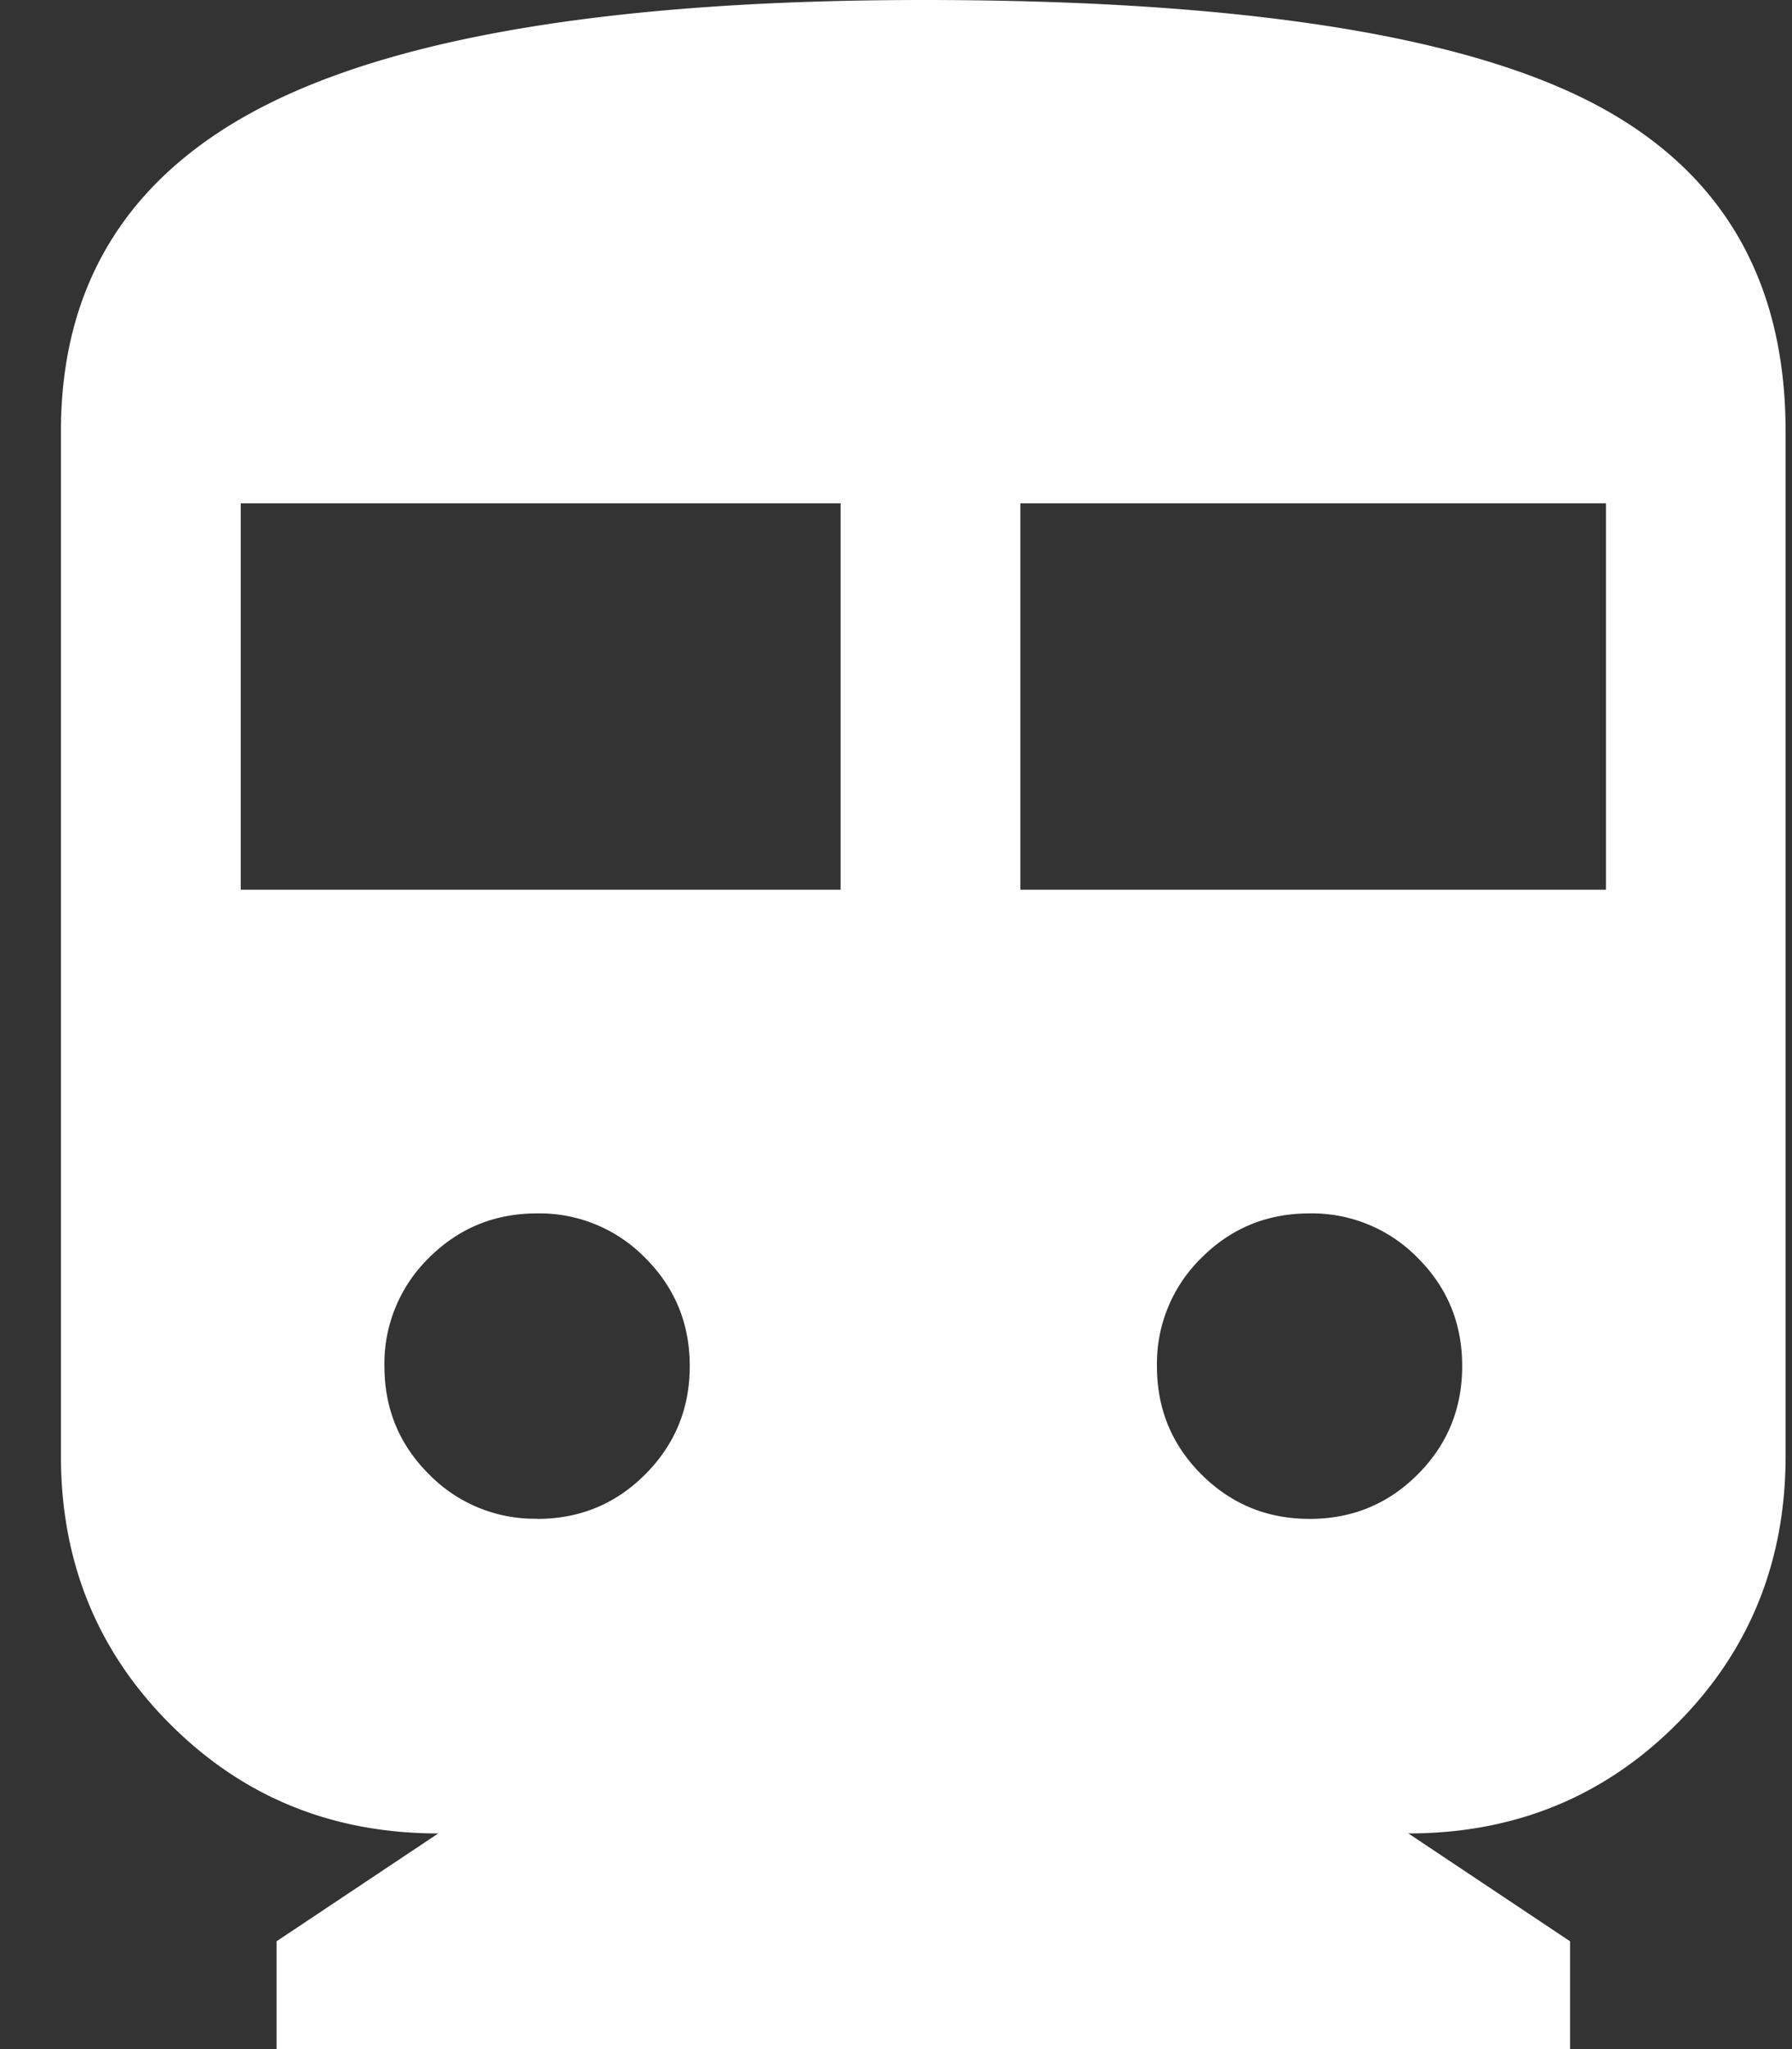
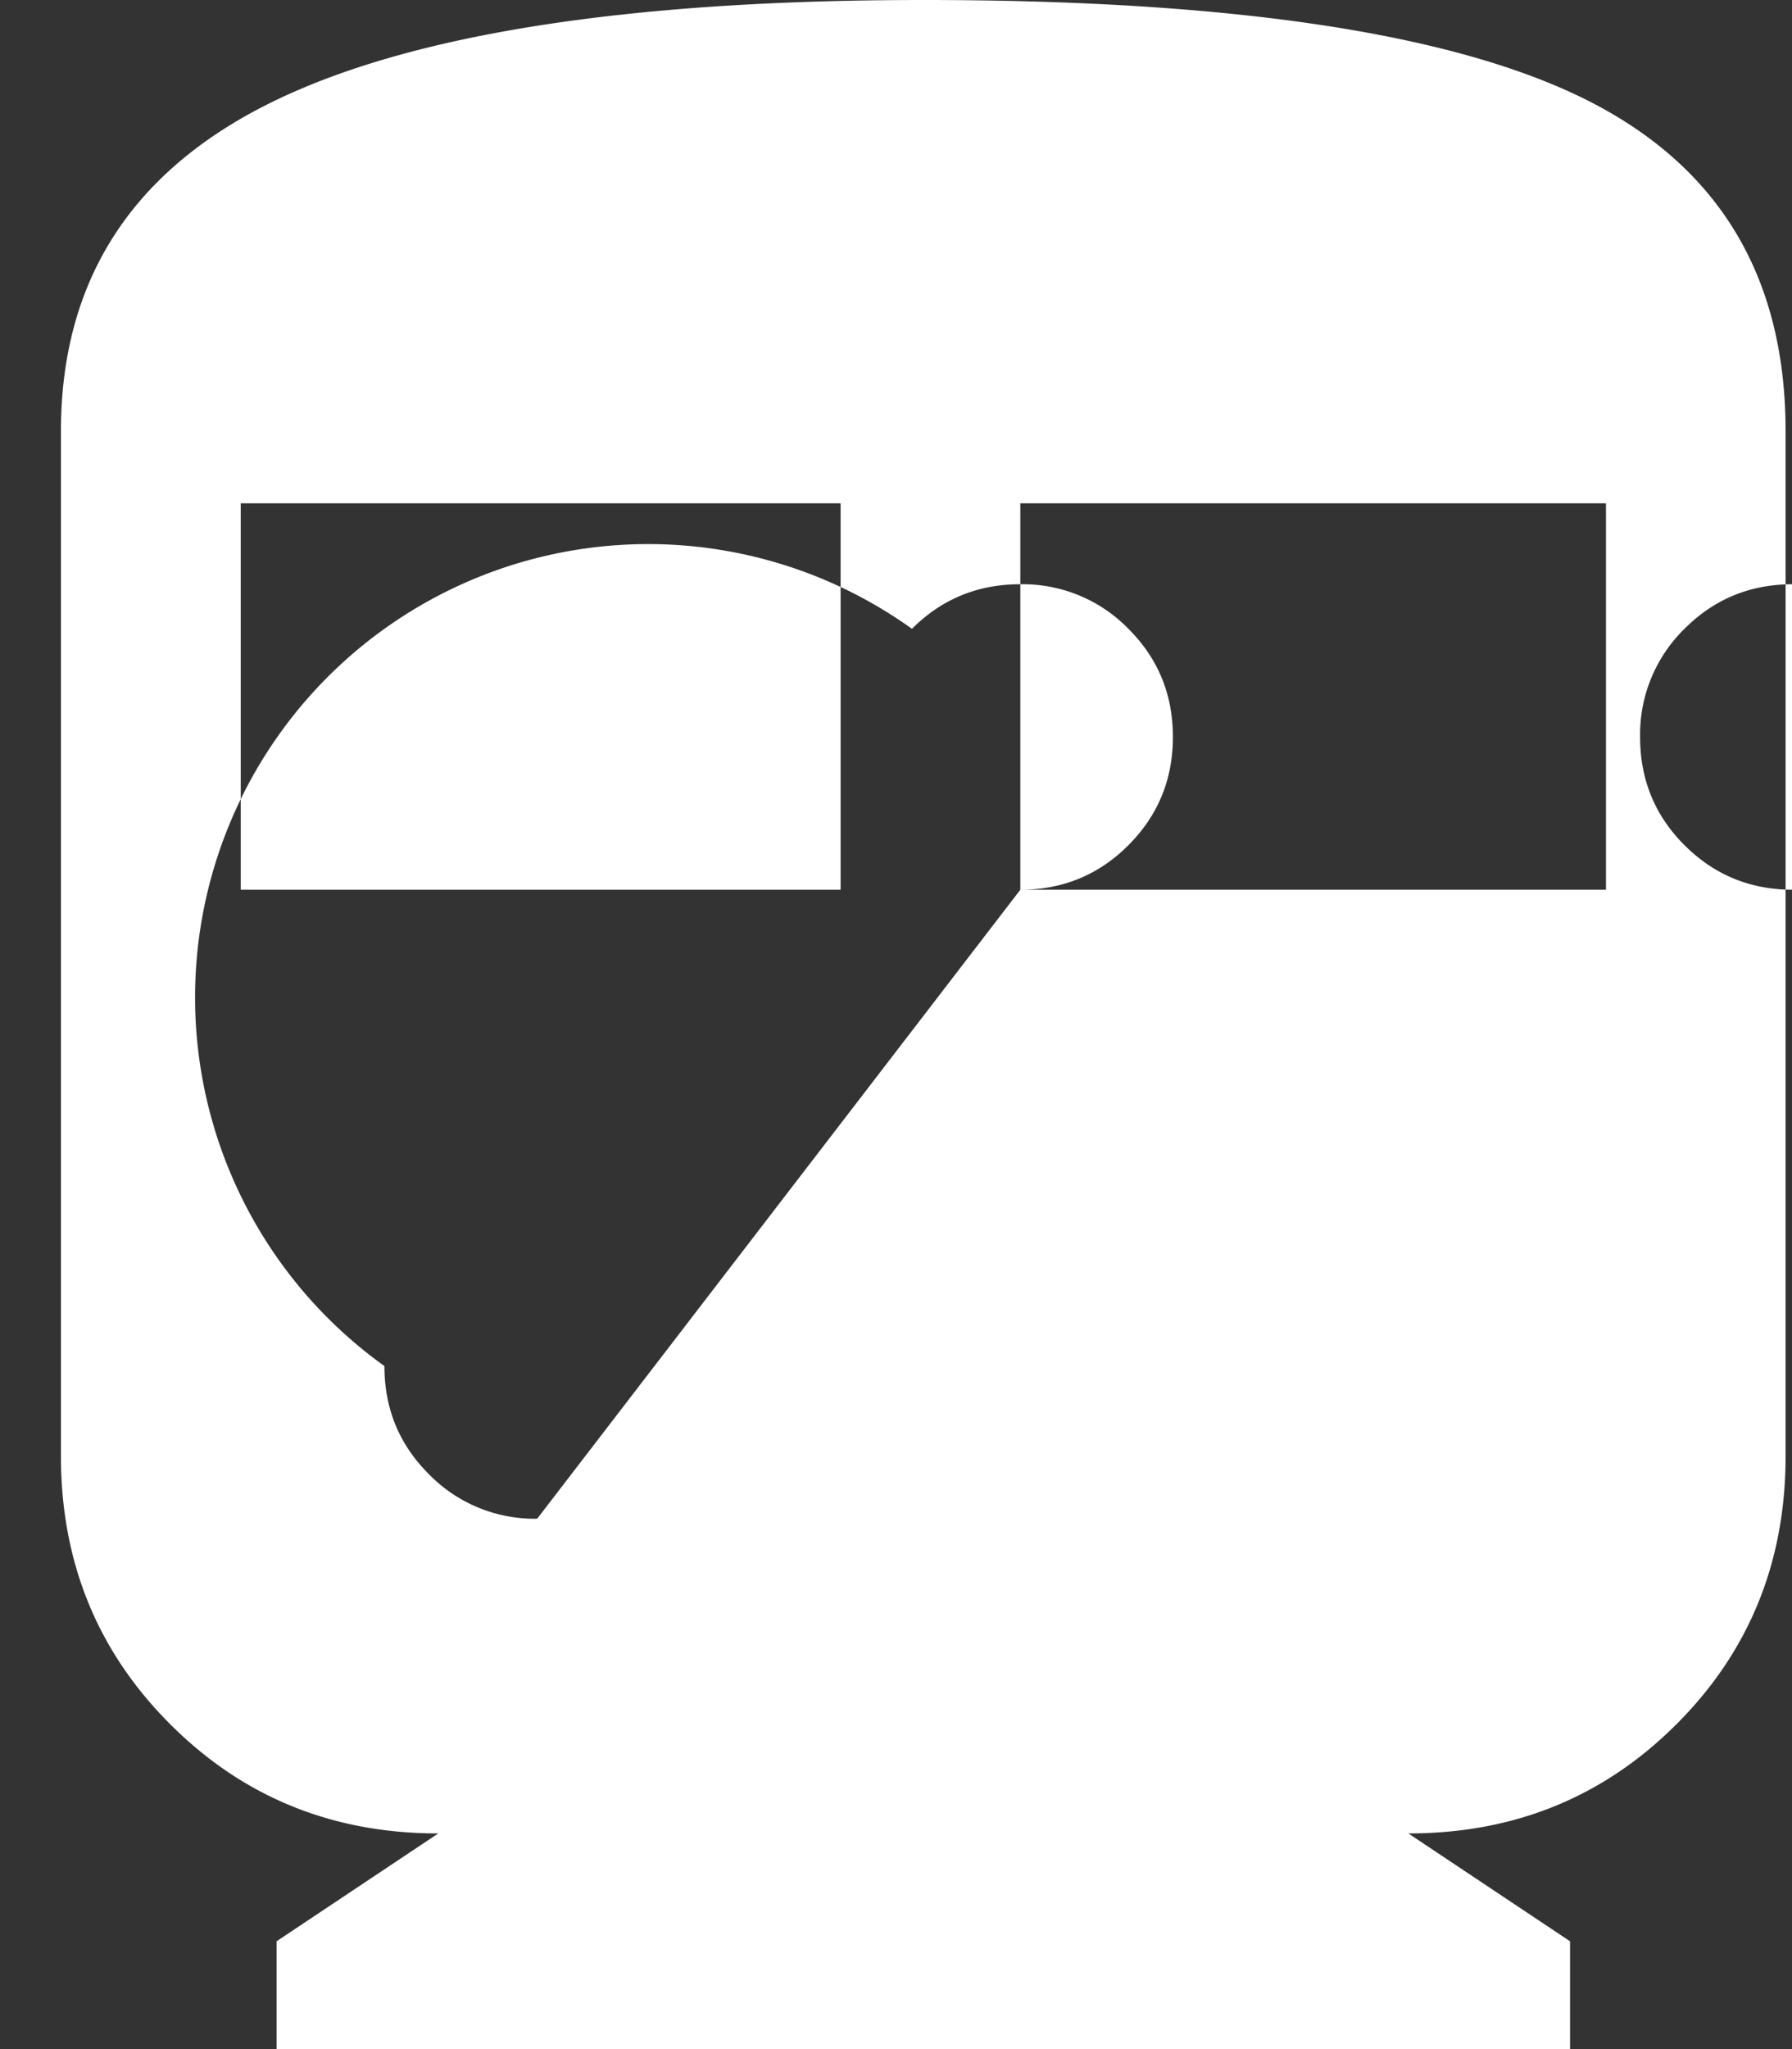
<svg xmlns="http://www.w3.org/2000/svg" width="21" height="24" fill="none">
  <rect width="100%" height="100%" fill="#333333" stroke="none" />
-   <path d="M3.241 24v-1.263l1.895-1.263c-1.242 0-2.29-.427-3.142-1.28-.853-.852-1.28-1.9-1.28-3.141v-12c0-1.748.811-3.027 2.432-3.837S7.326 0 10.82 0c3.621 0 6.21.39 7.768 1.168 1.558.78 2.337 2.074 2.337 3.885v12c0 1.242-.426 2.29-1.279 3.142-.852.852-1.9 1.279-3.142 1.279l1.895 1.263V24H3.241zm-.42-13.579h7.03V5.895h-7.03v4.526zm9.136 0h6.863V5.895h-6.863v4.526zM6.295 17.79c.497 0 .92-.174 1.267-.522.347-.348.521-.77.521-1.268s-.174-.92-.522-1.267a1.729 1.729 0 00-1.268-.521c-.498 0-.92.174-1.268.522A1.73 1.73 0 004.505 16c0 .498.173.92.522 1.267a1.73 1.73 0 001.268.521zm9.053 0c.497 0 .92-.174 1.267-.522.347-.348.52-.77.52-1.268s-.173-.92-.521-1.267a1.73 1.73 0 00-1.269-.521c-.497 0-.92.174-1.267.522a1.73 1.73 0 00-.52 1.268c0 .498.173.92.521 1.267.349.348.771.521 1.269.521z" fill="#fff" />
+   <path d="M3.241 24v-1.263l1.895-1.263c-1.242 0-2.29-.427-3.142-1.28-.853-.852-1.28-1.9-1.28-3.141v-12c0-1.748.811-3.027 2.432-3.837S7.326 0 10.82 0c3.621 0 6.21.39 7.768 1.168 1.558.78 2.337 2.074 2.337 3.885v12c0 1.242-.426 2.29-1.279 3.142-.852.852-1.9 1.279-3.142 1.279l1.895 1.263V24H3.241zm-.42-13.579h7.03V5.895h-7.03v4.526zm9.136 0h6.863V5.895h-6.863v4.526zc.497 0 .92-.174 1.267-.522.347-.348.521-.77.521-1.268s-.174-.92-.522-1.267a1.729 1.729 0 00-1.268-.521c-.498 0-.92.174-1.268.522A1.73 1.73 0 004.505 16c0 .498.173.92.522 1.267a1.73 1.73 0 001.268.521zm9.053 0c.497 0 .92-.174 1.267-.522.347-.348.52-.77.52-1.268s-.173-.92-.521-1.267a1.73 1.73 0 00-1.269-.521c-.497 0-.92.174-1.267.522a1.73 1.73 0 00-.52 1.268c0 .498.173.92.521 1.267.349.348.771.521 1.269.521z" fill="#fff" />
</svg>